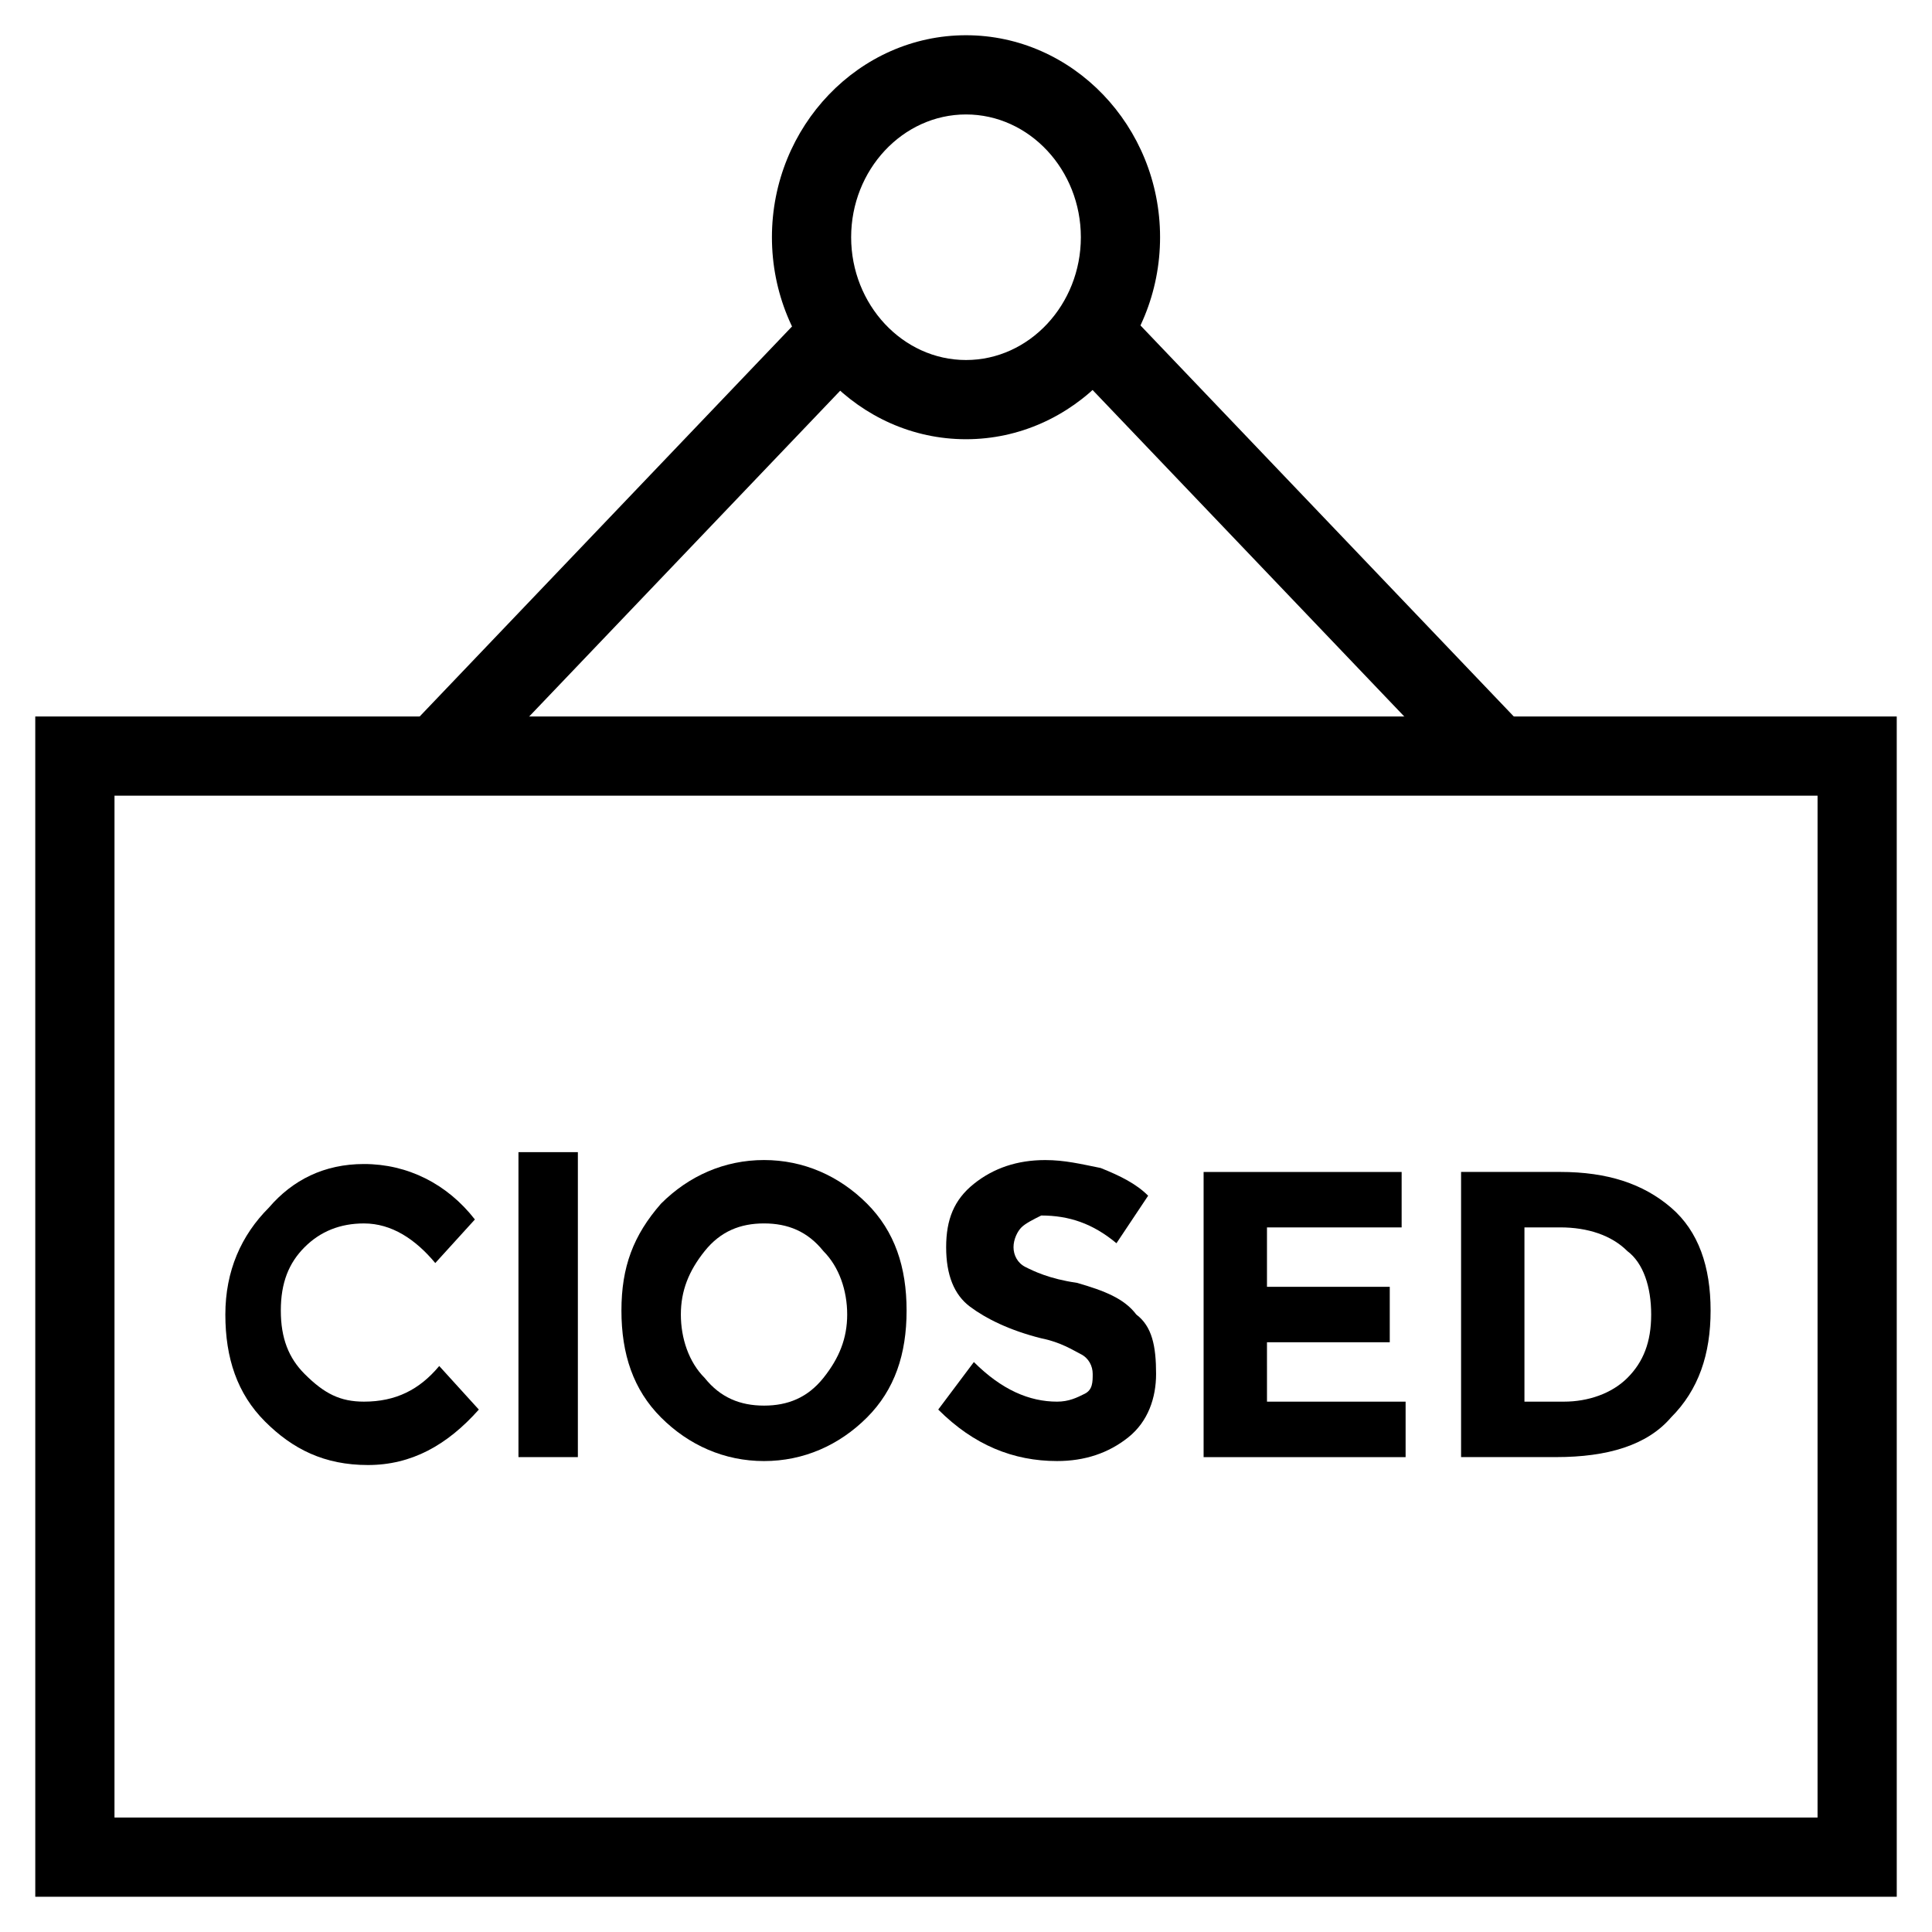
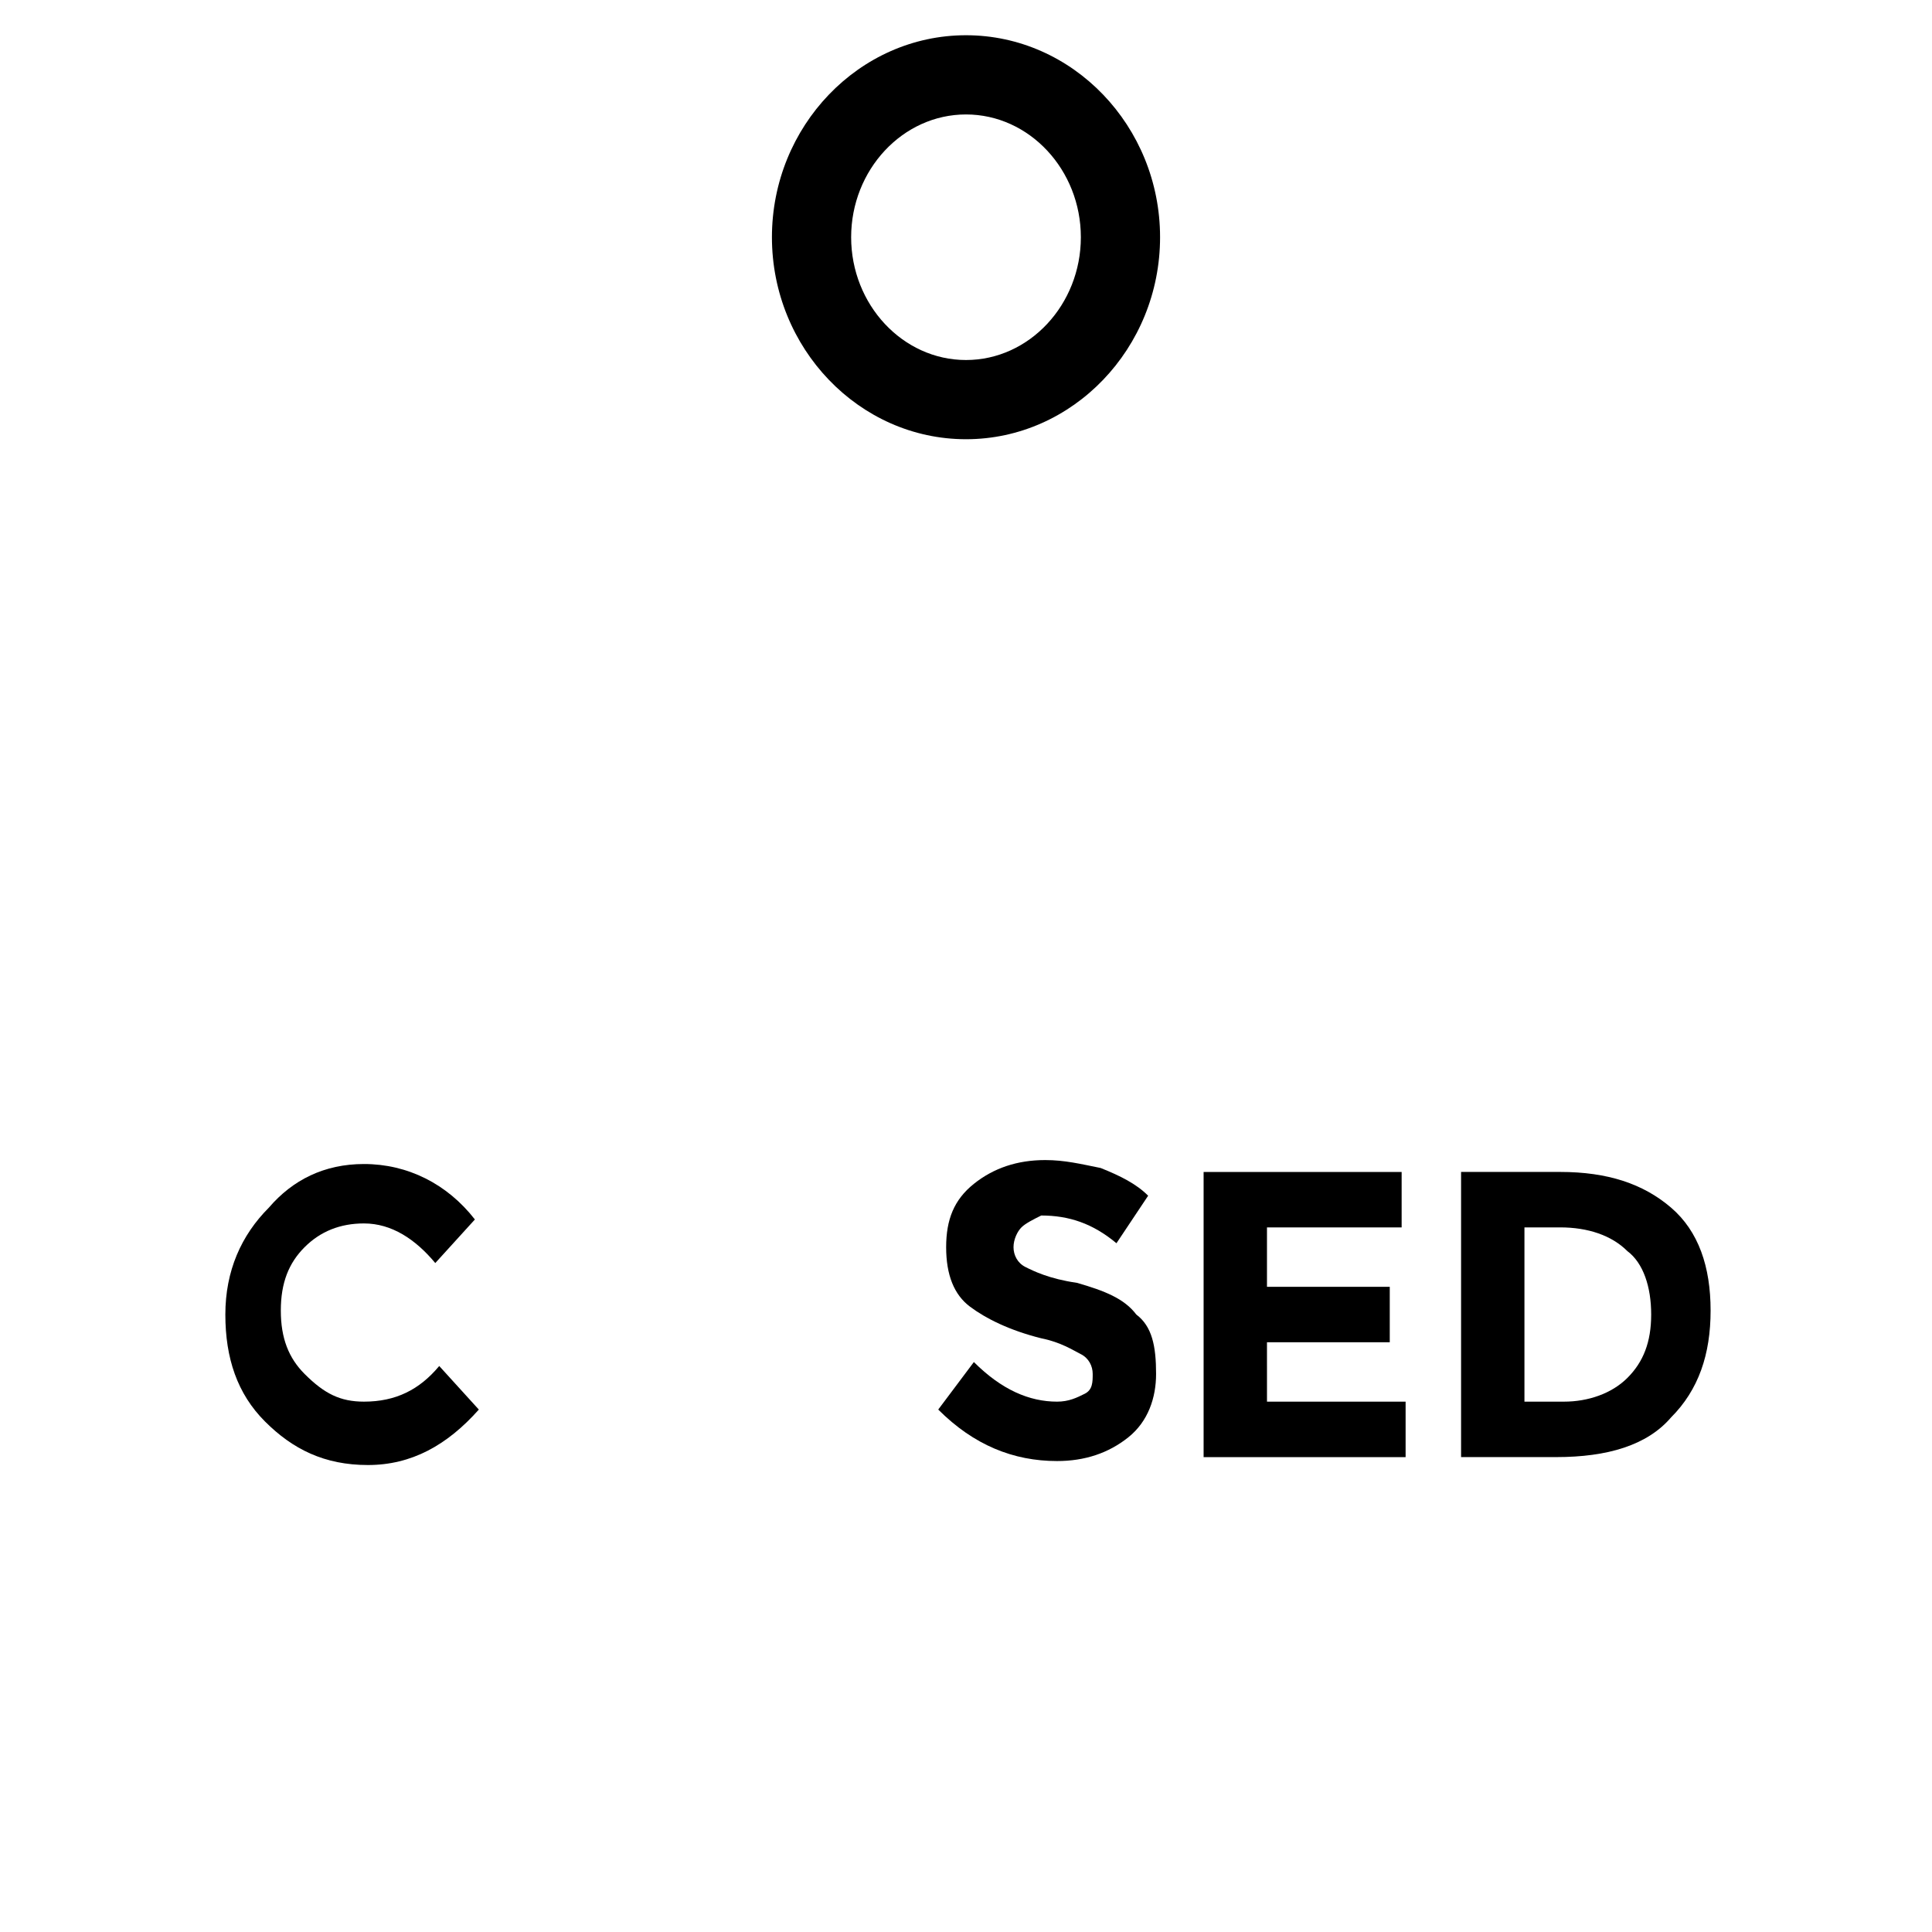
<svg xmlns="http://www.w3.org/2000/svg" fill="#000000" width="800px" height="800px" version="1.1" viewBox="144 144 512 512">
  <g>
-     <path d="m646.66 646.66h-493.31l-0.004-312.78h493.31zm-472.32-20.992h451.33l0.004-270.8h-451.33z" />
-     <path d="m358.92 225.25 15.184 14.496-106.54 111.6-15.184-14.496z" />
-     <path d="m440.38 224.11 107.99 113.12-15.184 14.496-107.99-113.12z" />
    <path d="m400 260.4c-28.34 0-51.43-24.141-51.43-53.531s23.09-53.531 51.43-53.531 51.43 24.141 51.43 53.531-23.094 53.531-51.43 53.531zm0-86.07c-16.793 0-30.438 14.695-30.438 32.539s13.645 32.539 30.438 32.539 30.438-14.695 30.438-32.539-13.645-32.539-30.438-32.539z" />
    <path d="m240.46 515.45c8.398 0 14.695-3.148 19.941-9.445l10.496 11.547c-8.398 9.445-17.844 14.695-29.391 14.695s-19.941-4.199-27.289-11.547-10.496-16.793-10.496-28.34 4.199-20.992 11.547-28.34c6.301-7.348 14.695-11.543 25.191-11.543 11.547 0 22.043 5.246 29.391 14.695l-10.496 11.547c-5.246-6.297-11.547-10.496-18.895-10.496-6.297 0-11.547 2.098-15.742 6.297-4.199 4.199-6.297 9.445-6.297 16.793s2.098 12.594 6.297 16.793c5.246 5.246 9.445 7.344 15.742 7.344z" />
-     <path d="m297.14 530.15h-15.742v-80.82h15.742z" />
-     <path d="m373.76 519.65c-7.348 7.348-16.793 11.547-27.289 11.547s-19.941-4.199-27.289-11.547c-7.348-7.348-10.496-16.793-10.496-28.34s3.148-19.941 10.496-28.34c7.348-7.348 16.793-11.547 27.289-11.547s19.941 4.199 27.289 11.547c7.348 7.348 10.496 16.793 10.496 28.34s-3.148 20.992-10.496 28.34zm-5.246-27.289c0-6.297-2.098-12.594-6.297-16.793-4.199-5.246-9.445-7.348-15.742-7.348s-11.547 2.098-15.742 7.348c-4.199 5.246-6.297 10.496-6.297 16.793s2.098 12.594 6.297 16.793c4.199 5.246 9.445 7.348 15.742 7.348s11.547-2.098 15.742-7.348c4.195-5.246 6.297-10.496 6.297-16.793z" />
    <path d="m414.69 469.27c-1.051 1.051-2.098 3.148-2.098 5.246 0 2.098 1.051 4.199 3.148 5.246 2.098 1.051 6.297 3.148 13.645 4.199 7.348 2.098 12.594 4.199 15.742 8.398 4.199 3.148 5.246 8.398 5.246 15.742 0 6.297-2.098 12.594-7.348 16.793-5.246 4.199-11.547 6.297-18.895 6.297-11.547 0-22.043-4.199-31.488-13.645l9.445-12.594c7.348 7.348 14.695 10.496 22.043 10.496 3.148 0 5.246-1.051 7.348-2.098 2.098-1.051 2.098-3.148 2.098-5.246s-1.051-4.199-3.148-5.246c-2.098-1.051-5.246-3.148-10.496-4.199-8.398-2.098-14.695-5.246-18.895-8.398-4.199-3.148-6.297-8.398-6.297-15.742 0-7.348 2.098-12.594 7.348-16.793 5.246-4.199 11.547-6.297 18.895-6.297 5.246 0 9.445 1.051 14.695 2.098 5.246 2.098 9.445 4.199 12.594 7.348l-8.398 12.594c-6.297-5.246-12.594-7.348-19.941-7.348-2.094 1.047-4.191 2.098-5.242 3.148z" />
    <path d="m515.45 454.58v14.695h-35.688v15.742h32.539v14.695h-32.539l0.004 15.742h36.734v14.695h-53.531v-75.57z" />
    <path d="m586.83 464.02c7.348 6.297 10.496 15.742 10.496 27.289s-3.148 20.992-10.496 28.34c-6.297 7.348-16.793 10.496-30.438 10.496h-25.191v-75.57h26.238c12.598 0 22.043 3.148 29.391 9.445zm-11.547 45.133c4.199-4.199 6.297-9.445 6.297-16.793 0-7.348-2.098-13.645-6.297-16.793-4.199-4.199-10.496-6.297-17.844-6.297h-9.445v46.18h10.496c6.297 0 12.594-2.098 16.793-6.297z" />
  </g>
</svg>